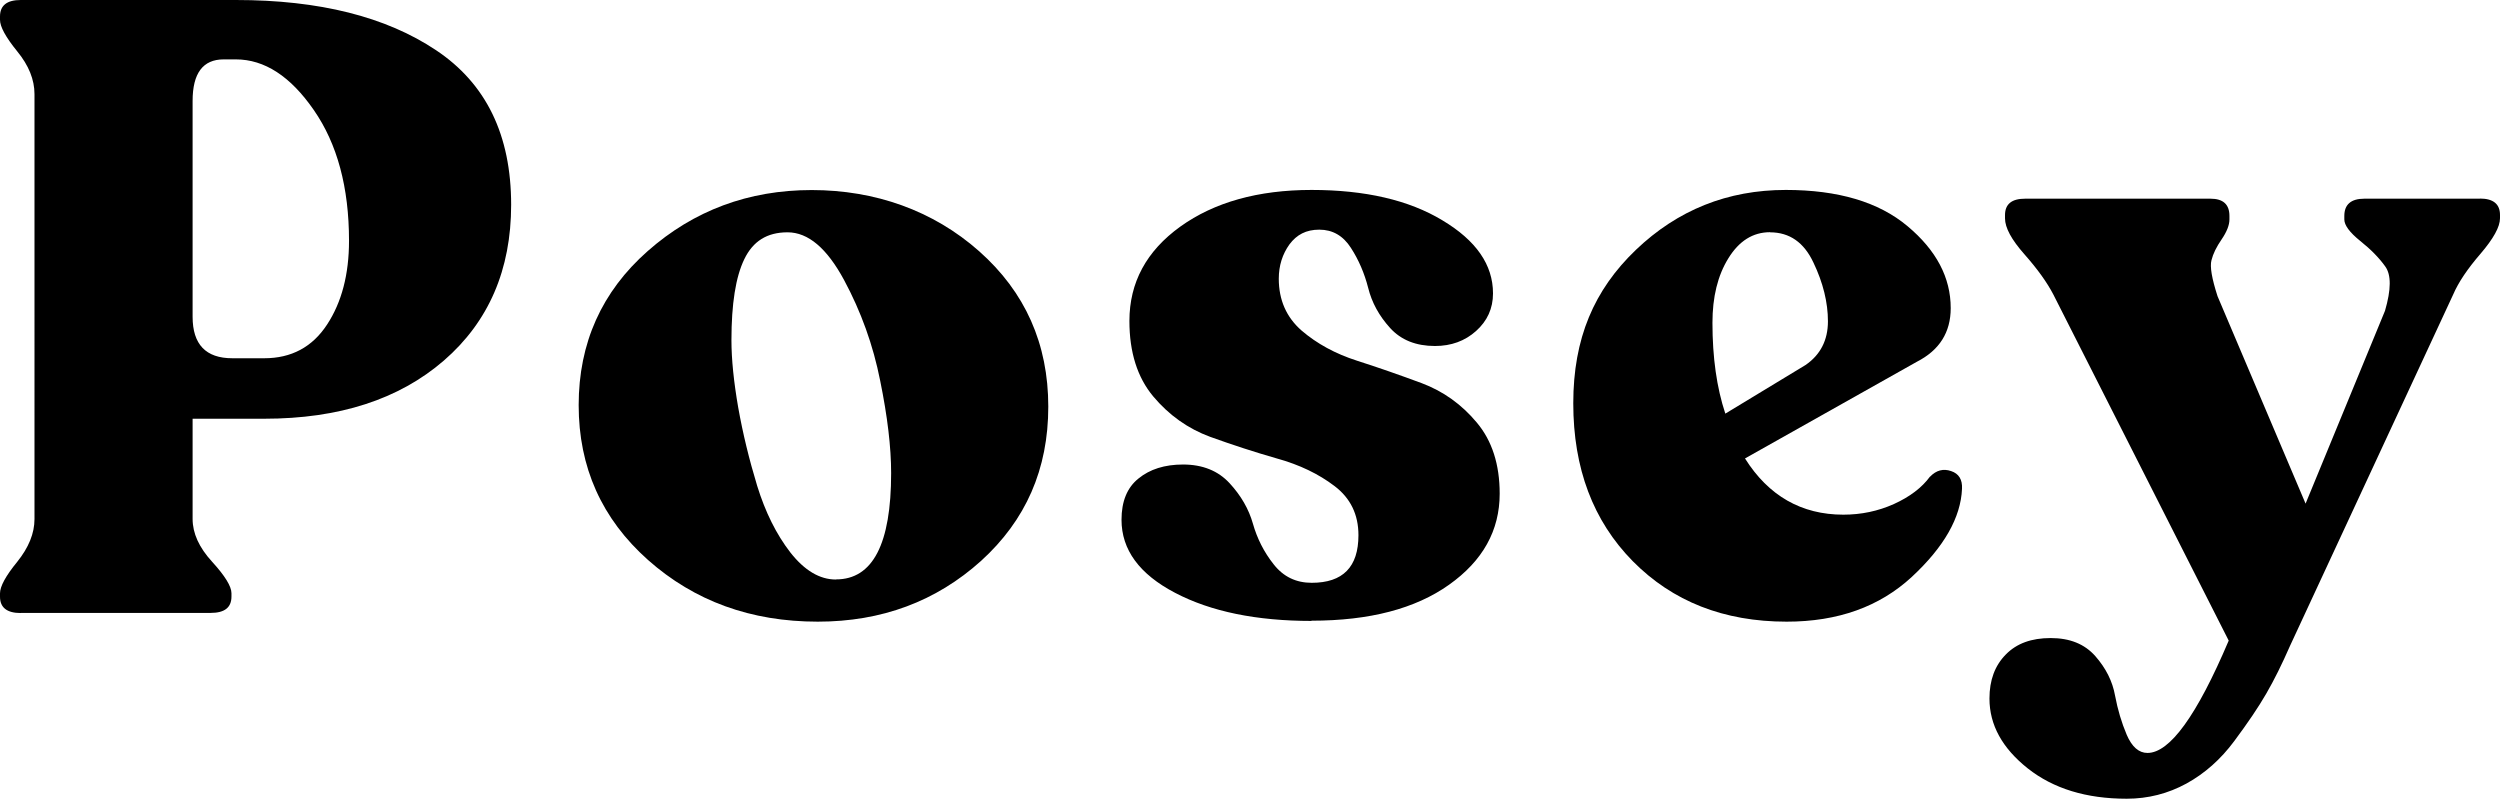
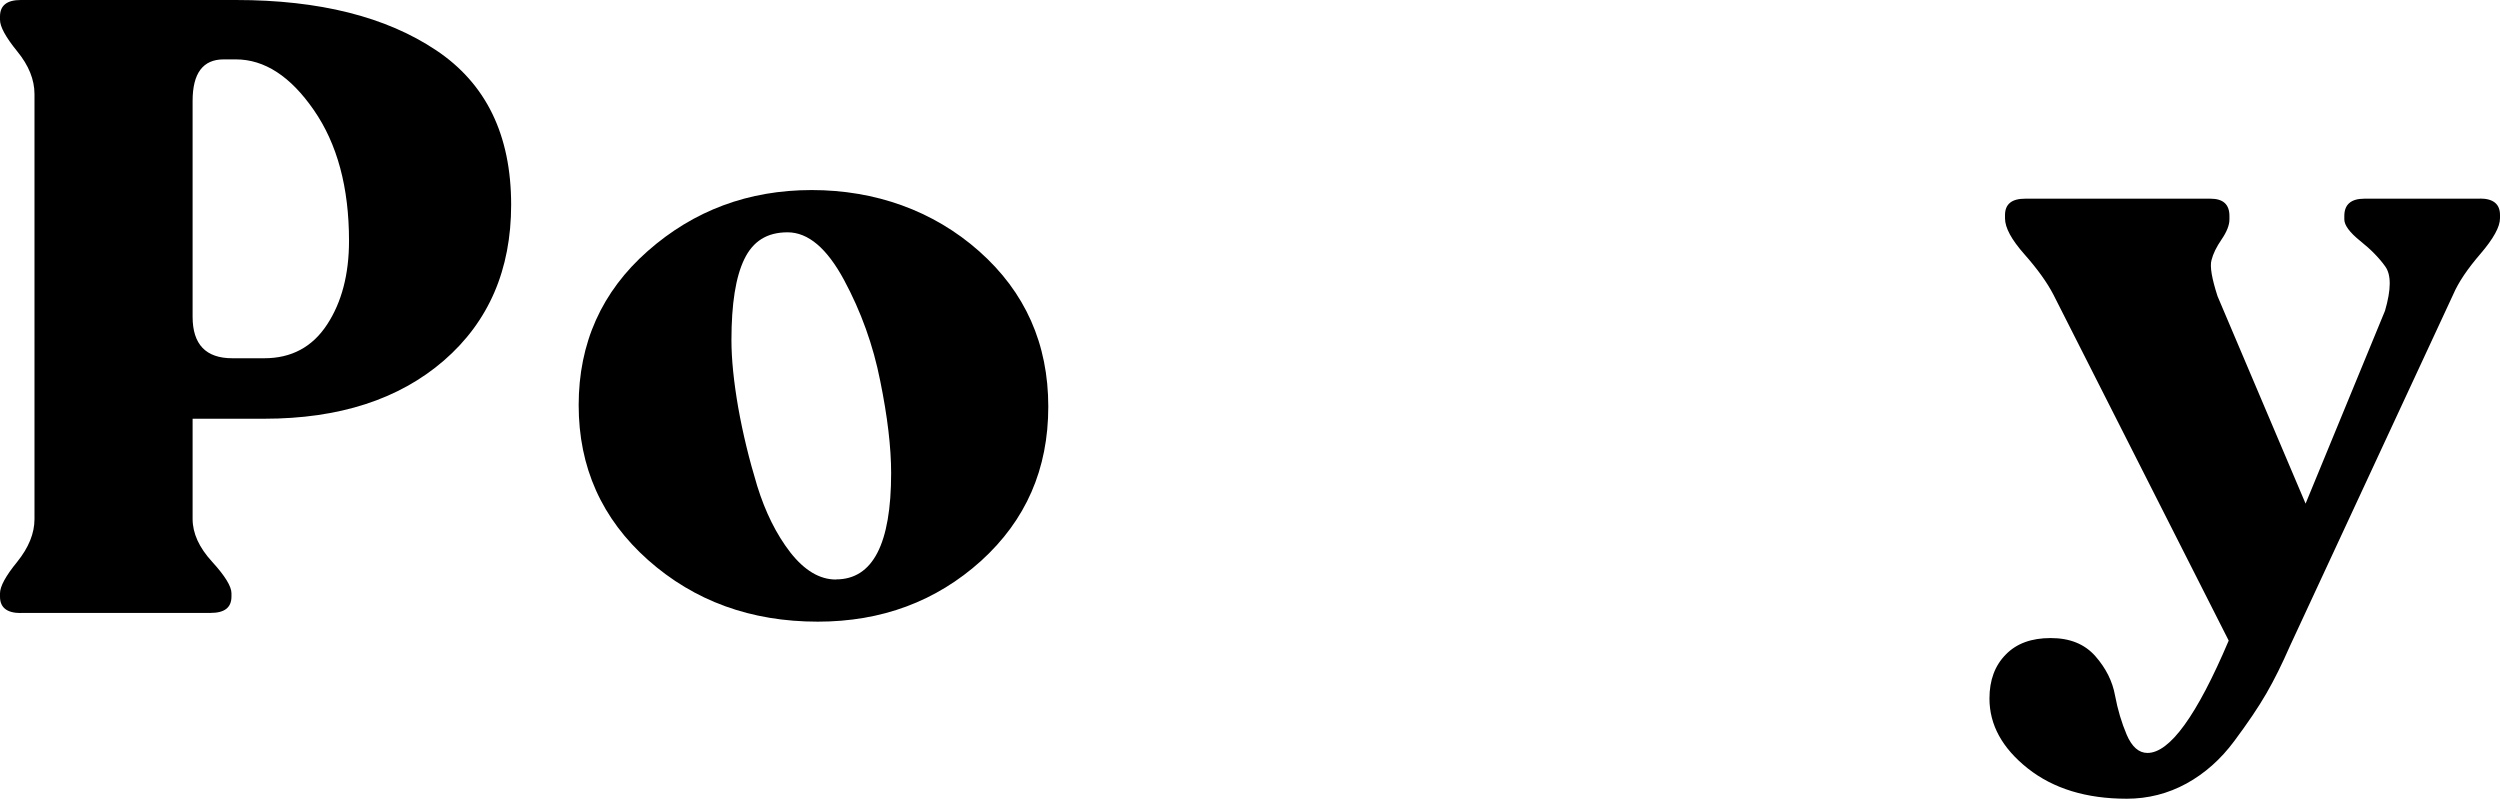
<svg xmlns="http://www.w3.org/2000/svg" id="Layer_2" data-name="Layer 2" viewBox="0 0 205.86 65.77" width="205.86" height="65.77">
  <g id="Layer_1-2" data-name="Layer 1">
    <path d="m1.71,50.48c-1.14,0-1.71-.45-1.71-1.35v-.27c0-.57.47-1.44,1.42-2.6.94-1.17,1.42-2.34,1.42-3.52V7.75c0-1.19-.47-2.36-1.42-3.52C.47,3.06,0,2.2,0,1.63v-.27C0,.45.57,0,1.71,0h17.71c6.88,0,12.36,1.38,16.48,4.13,4.13,2.75,6.19,6.99,6.19,12.73,0,5.35-1.85,9.63-5.54,12.83-3.7,3.2-8.63,4.79-14.79,4.79h-5.9v8.25c0,1.18.53,2.35,1.6,3.52,1.07,1.17,1.6,2.04,1.6,2.6v.27c0,.91-.57,1.35-1.71,1.35H1.71Zm17.42-20.98h2.63c2.23,0,3.96-.92,5.17-2.77,1.21-1.84,1.81-4.15,1.81-6.9,0-4.4-.97-7.99-2.9-10.77-1.92-2.78-4.06-4.17-6.42-4.17h-1c-1.71,0-2.56,1.14-2.56,3.42v17.77c0,2.28,1.09,3.42,3.27,3.42Z" />
    <path d="m67.34,51.19c-5.5,0-10.16-1.69-13.98-5.08-3.81-3.39-5.71-7.64-5.71-12.75s1.9-9.35,5.69-12.69c3.79-3.34,8.29-5.02,13.5-5.02s10,1.68,13.79,5.04c3.79,3.36,5.69,7.63,5.69,12.79s-1.85,9.36-5.54,12.71c-3.7,3.33-8.18,5-13.44,5Zm1.5-3.48c3.03,0,4.54-2.92,4.54-8.75,0-2.13-.3-4.66-.9-7.6-.58-2.94-1.58-5.71-2.98-8.31-1.41-2.61-2.95-3.92-4.65-3.92s-2.85.74-3.56,2.21c-.71,1.46-1.06,3.68-1.06,6.67,0,1.57.19,3.43.56,5.56.38,2.13.9,4.27,1.56,6.44.67,2.16,1.57,3.98,2.73,5.48,1.17,1.49,2.42,2.23,3.75,2.23Z" />
-     <path d="m108,51.13c-4.54,0-8.29-.77-11.23-2.31-2.95-1.54-4.42-3.55-4.42-6.02,0-1.51.46-2.65,1.4-3.4.93-.76,2.15-1.15,3.67-1.15,1.61,0,2.89.52,3.83,1.54.94,1.02,1.58,2.13,1.92,3.33s.9,2.33,1.71,3.35c.8,1.02,1.84,1.52,3.13,1.52,2.57,0,3.85-1.3,3.85-3.92,0-1.71-.66-3.05-1.96-4.04-1.31-1-2.89-1.76-4.73-2.27-1.85-.53-3.69-1.13-5.52-1.79-1.82-.67-3.39-1.78-4.69-3.33-1.31-1.57-1.96-3.64-1.96-6.21,0-3.17,1.4-5.76,4.19-7.77,2.8-2.01,6.41-3.02,10.81-3.02s8.01.83,10.77,2.5c2.78,1.66,4.17,3.66,4.17,6.02,0,1.24-.47,2.27-1.4,3.1-.92.82-2.04,1.23-3.38,1.23-1.56,0-2.79-.49-3.69-1.48-.91-1-1.51-2.1-1.81-3.31-.31-1.21-.78-2.3-1.42-3.29-.64-1-1.51-1.5-2.6-1.5s-1.86.41-2.46,1.21c-.58.81-.88,1.75-.88,2.83,0,1.75.63,3.18,1.88,4.27,1.26,1.08,2.78,1.91,4.56,2.48,1.78.57,3.55,1.19,5.33,1.85,1.78.67,3.29,1.75,4.54,3.25,1.25,1.49,1.88,3.44,1.88,5.85,0,3.03-1.39,5.53-4.17,7.5-2.77,1.97-6.54,2.96-11.33,2.96Z" />
-     <path d="m158.93,39.25c.51-.53,1.09-.68,1.73-.46.64.21.94.7.9,1.46-.1,2.36-1.47,4.78-4.13,7.25-2.66,2.46-6.09,3.69-10.31,3.69-5.17,0-9.39-1.66-12.67-4.98-3.27-3.32-4.9-7.65-4.9-13s1.71-9.33,5.15-12.63c3.44-3.29,7.56-4.94,12.35-4.94,4.3,0,7.65.99,10.02,2.98,2.38,1.99,3.56,4.24,3.56,6.75,0,2-.93,3.47-2.79,4.42l-14.15,7.96c1.94,3.08,4.65,4.63,8.1,4.63,1.47,0,2.86-.29,4.17-.88,1.3-.59,2.29-1.34,2.96-2.25Zm-13.17-20.13c-1.42,0-2.56.72-3.44,2.15-.88,1.42-1.31,3.19-1.31,5.31,0,2.85.35,5.34,1.06,7.48l6.6-4c1.23-.84,1.85-2.05,1.85-3.6s-.4-3.18-1.19-4.83c-.78-1.67-1.97-2.5-3.58-2.5Z" />
    <path d="m204.21,16.35c1.09,0,1.65.45,1.65,1.35v.27c0,.71-.54,1.68-1.6,2.92-1.07,1.24-1.82,2.35-2.25,3.35l-13.44,28.94c-.66,1.51-1.31,2.82-1.96,3.94-.64,1.11-1.52,2.41-2.63,3.9-1.11,1.5-2.43,2.67-3.94,3.5-1.52.83-3.16,1.25-4.92,1.25-3.32,0-6.04-.83-8.15-2.5-2.09-1.66-3.15-3.57-3.15-5.75,0-1.52.45-2.72,1.35-3.63.89-.91,2.11-1.35,3.69-1.35s2.79.49,3.67,1.48c.88,1,1.42,2.08,1.63,3.25.22,1.17.54,2.24.96,3.23.43,1,1,1.5,1.71,1.5,1.84,0,4.07-3.08,6.69-9.25l-14.44-28.5c-.52-1-1.31-2.1-2.38-3.31-1.07-1.21-1.6-2.19-1.6-2.96v-.27c0-.9.55-1.35,1.65-1.35h15.27c1.04,0,1.56.47,1.56,1.42v.29c0,.47-.22,1.02-.65,1.65-.42.61-.7,1.18-.83,1.71-.14.52.03,1.5.5,2.96l7.25,17.08,6.54-15.88c.51-1.75.52-2.96.02-3.65-.49-.69-1.18-1.4-2.06-2.1-.88-.71-1.31-1.3-1.31-1.77v-.29c0-.94.55-1.42,1.65-1.42h9.52Z" />
  </g>
</svg>